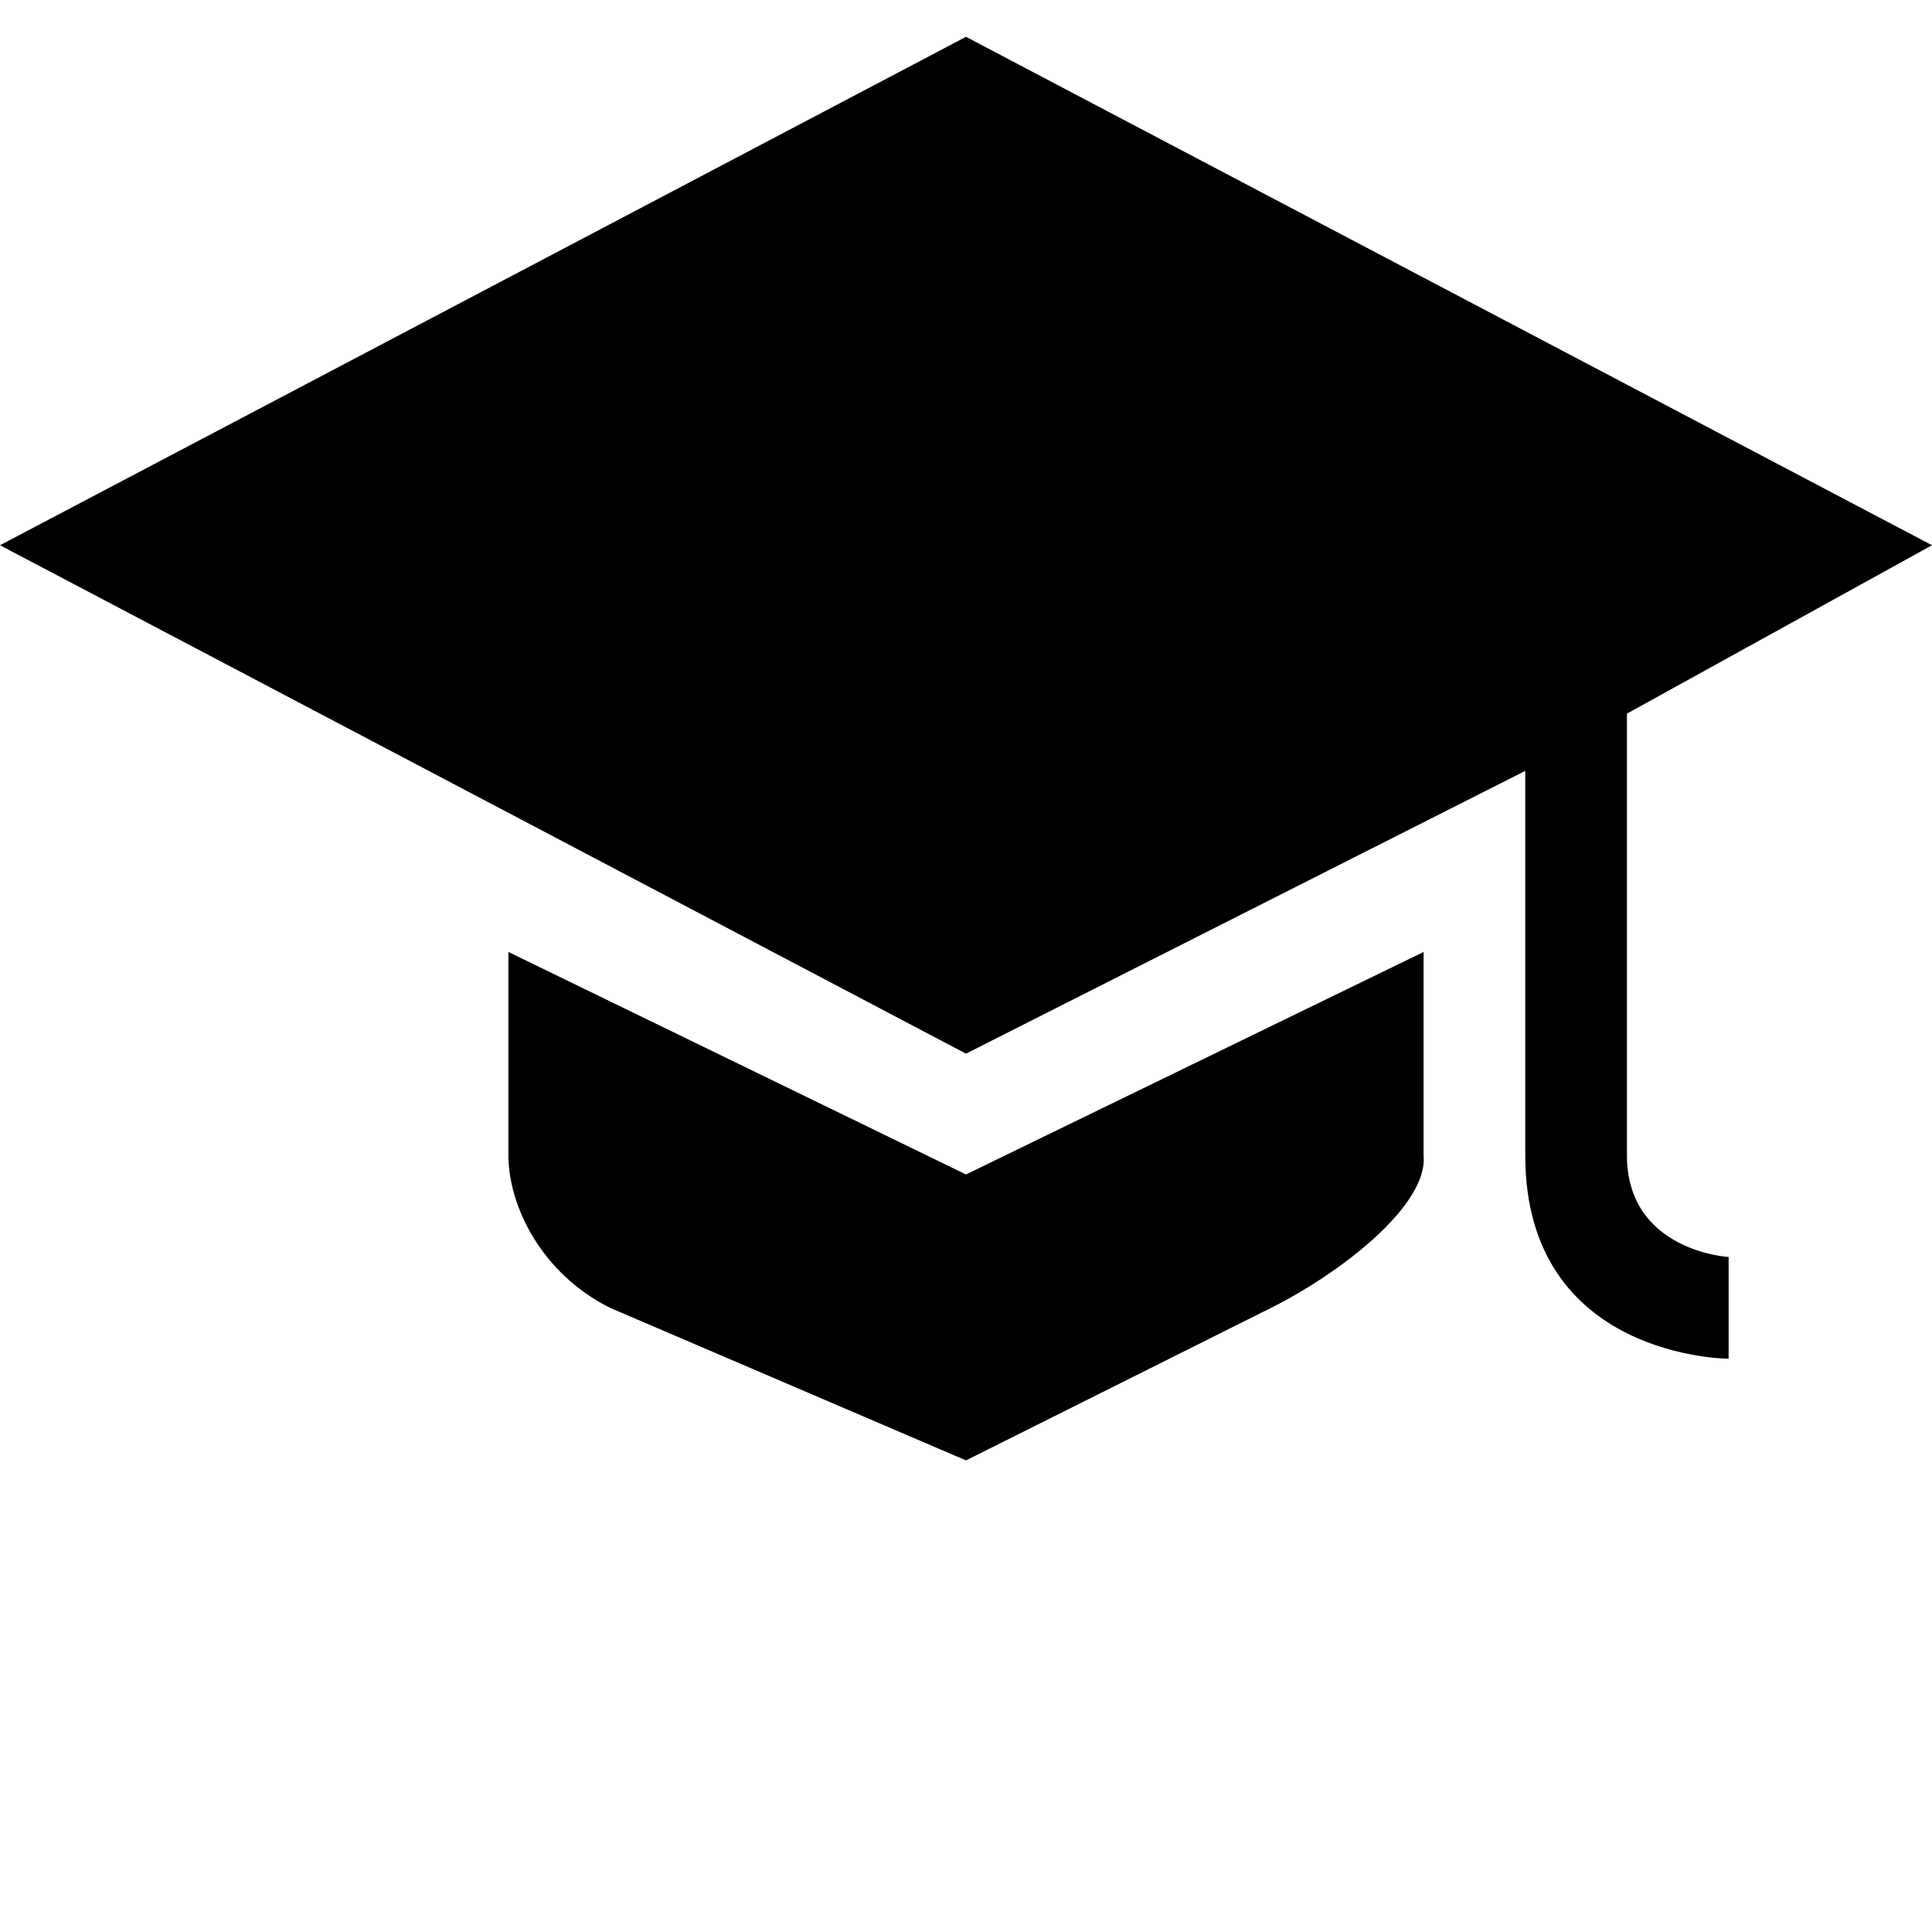
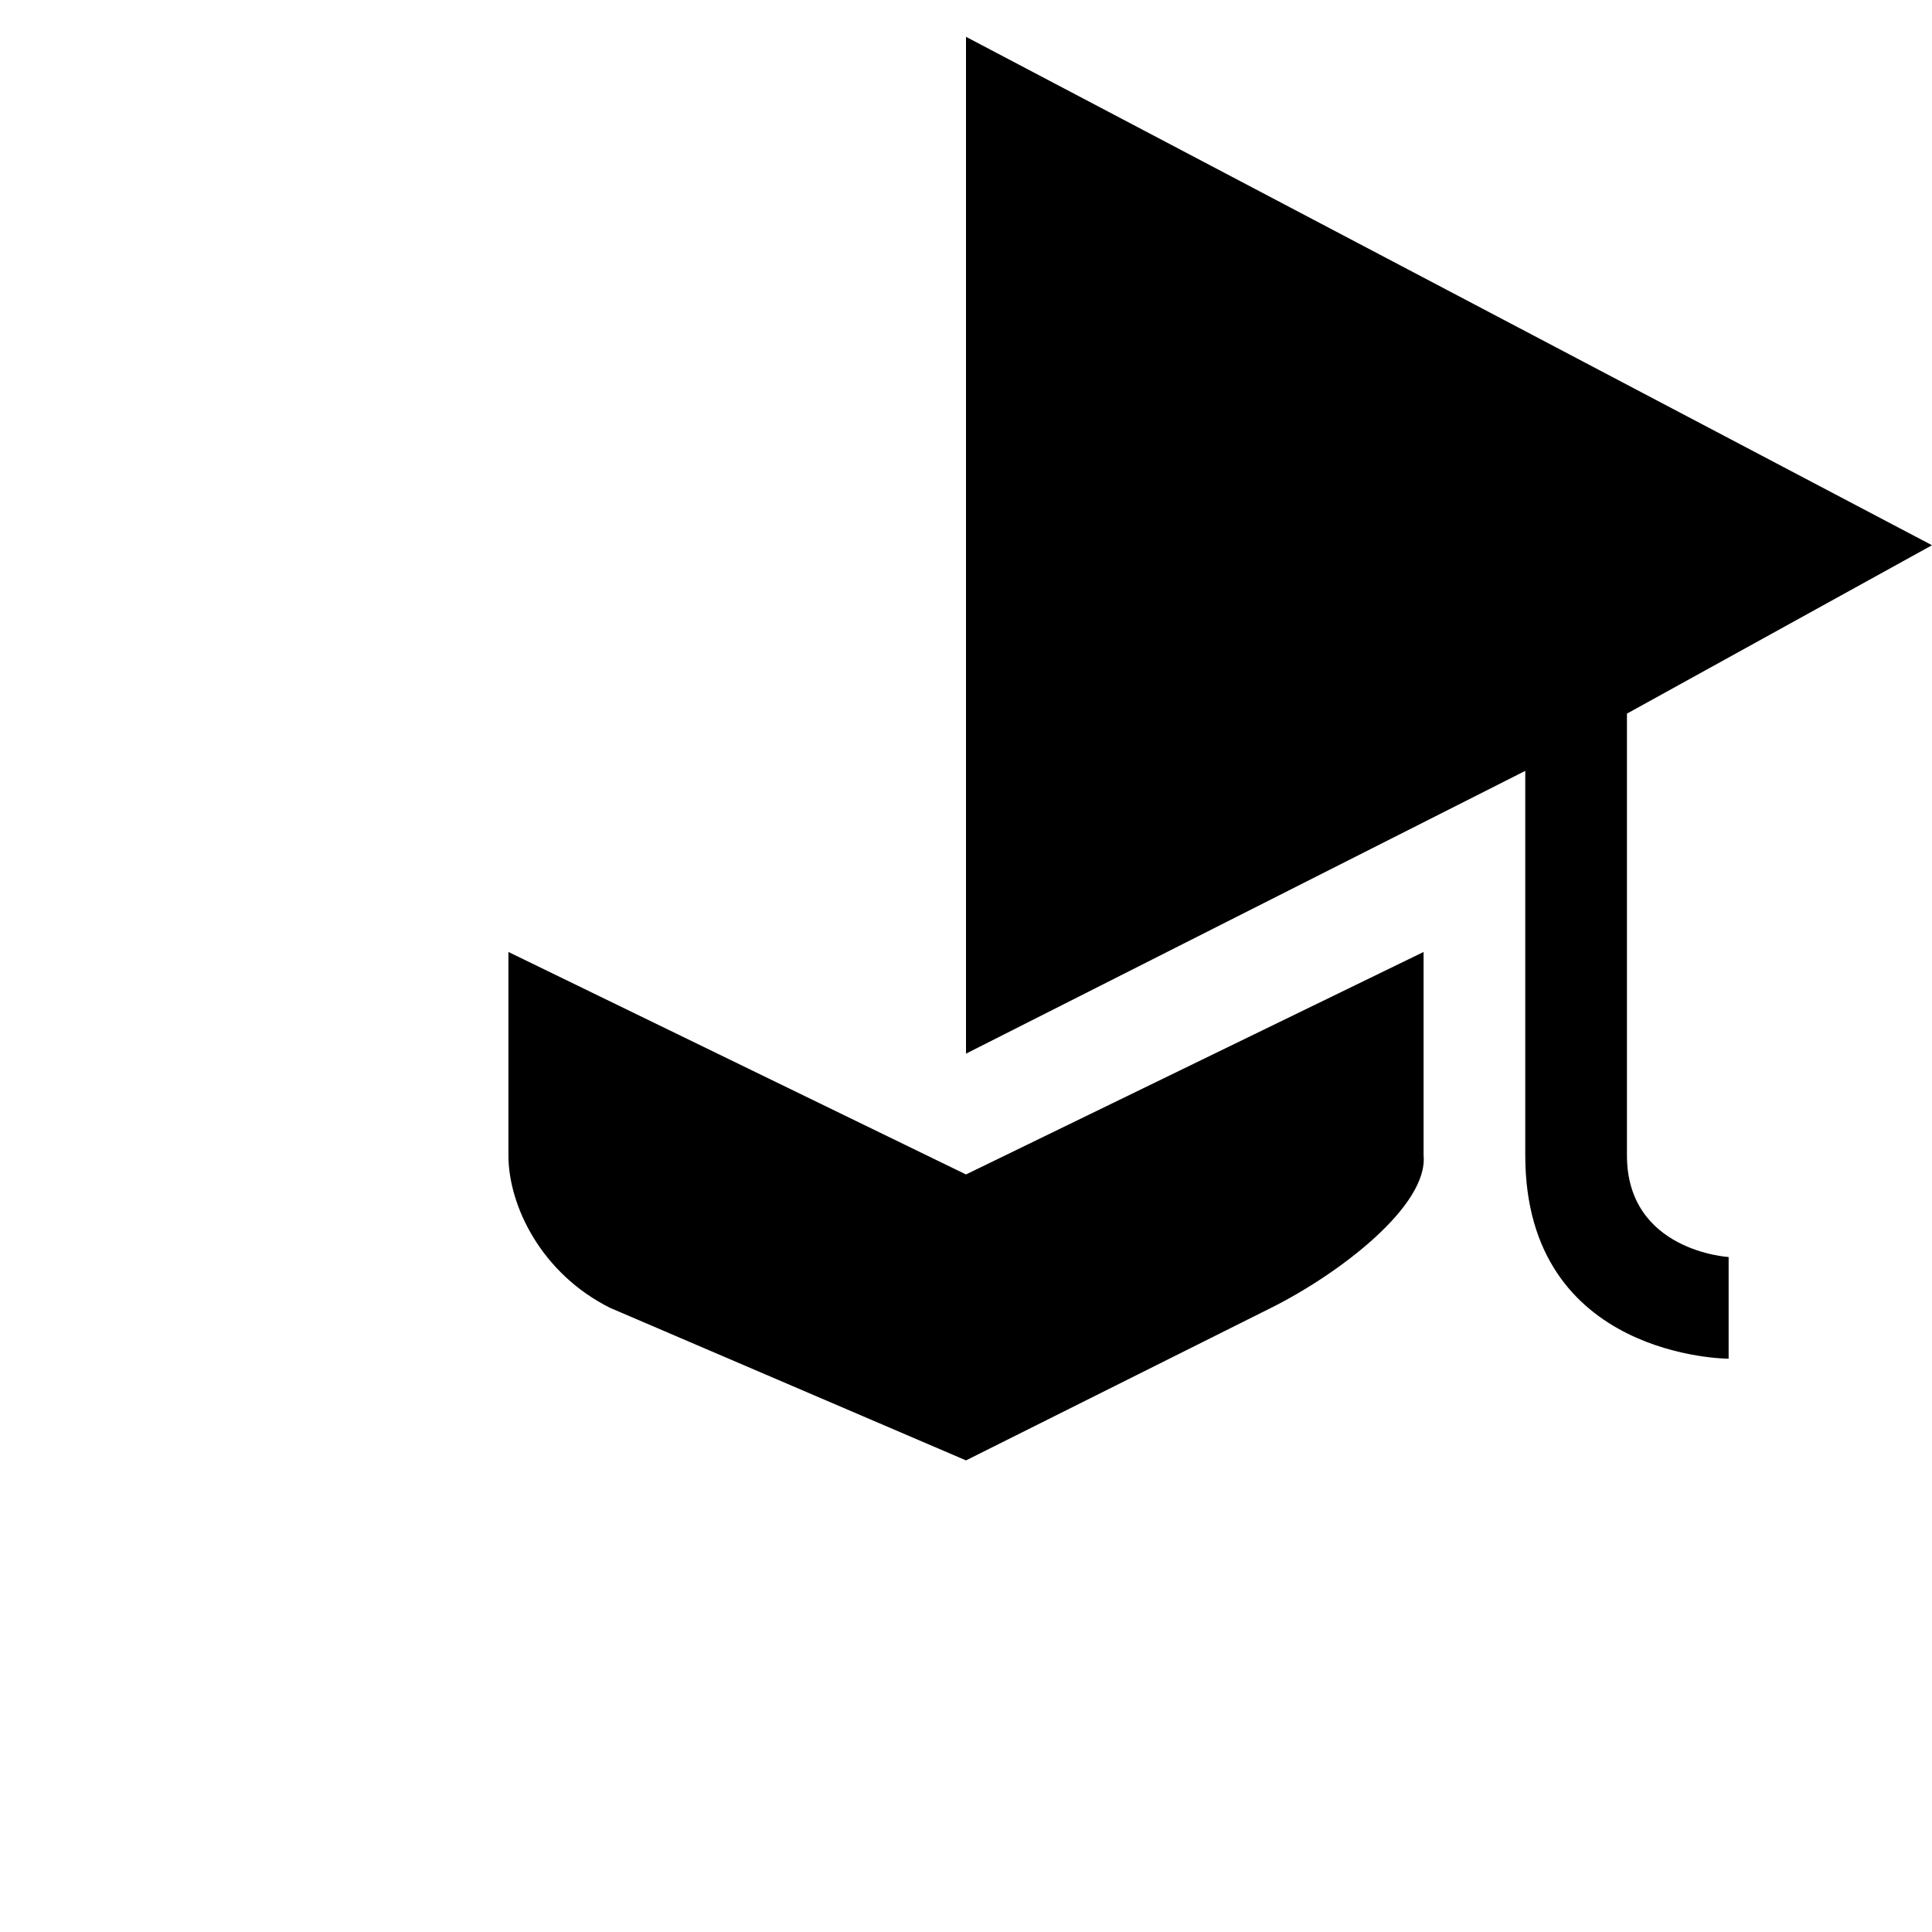
<svg xmlns="http://www.w3.org/2000/svg" width="19px" height="19px" viewBox="0 0 19 19" version="1.1" fill="#000000">
-   <path d="M9.5,0.362 L0,5.362 L9.5,10.362 L15,7.581 L15,11.362 C15,13.362 17,13.362 17,13.362 L17,12.362 C17,12.362 16,12.305 16,11.362 L16,7.018 L19,5.362 L9.5,0.362 Z M5,9.362 L5,11.362 C5,11.859 5.325,12.525 6,12.862 L9.5,14.362 L12.5,12.862 C13.175,12.525 14.047,11.857 14,11.362 L14,9.362 L9.5,11.55 L5,9.362 Z" id="path14929" fill="#000000" />
-   <rect style="opacity: 0" x="0" y="0" width="19" height="19" fill="#000000" />
+   <path d="M9.5,0.362 L9.5,10.362 L15,7.581 L15,11.362 C15,13.362 17,13.362 17,13.362 L17,12.362 C17,12.362 16,12.305 16,11.362 L16,7.018 L19,5.362 L9.5,0.362 Z M5,9.362 L5,11.362 C5,11.859 5.325,12.525 6,12.862 L9.5,14.362 L12.5,12.862 C13.175,12.525 14.047,11.857 14,11.362 L14,9.362 L9.5,11.55 L5,9.362 Z" id="path14929" fill="#000000" />
</svg>